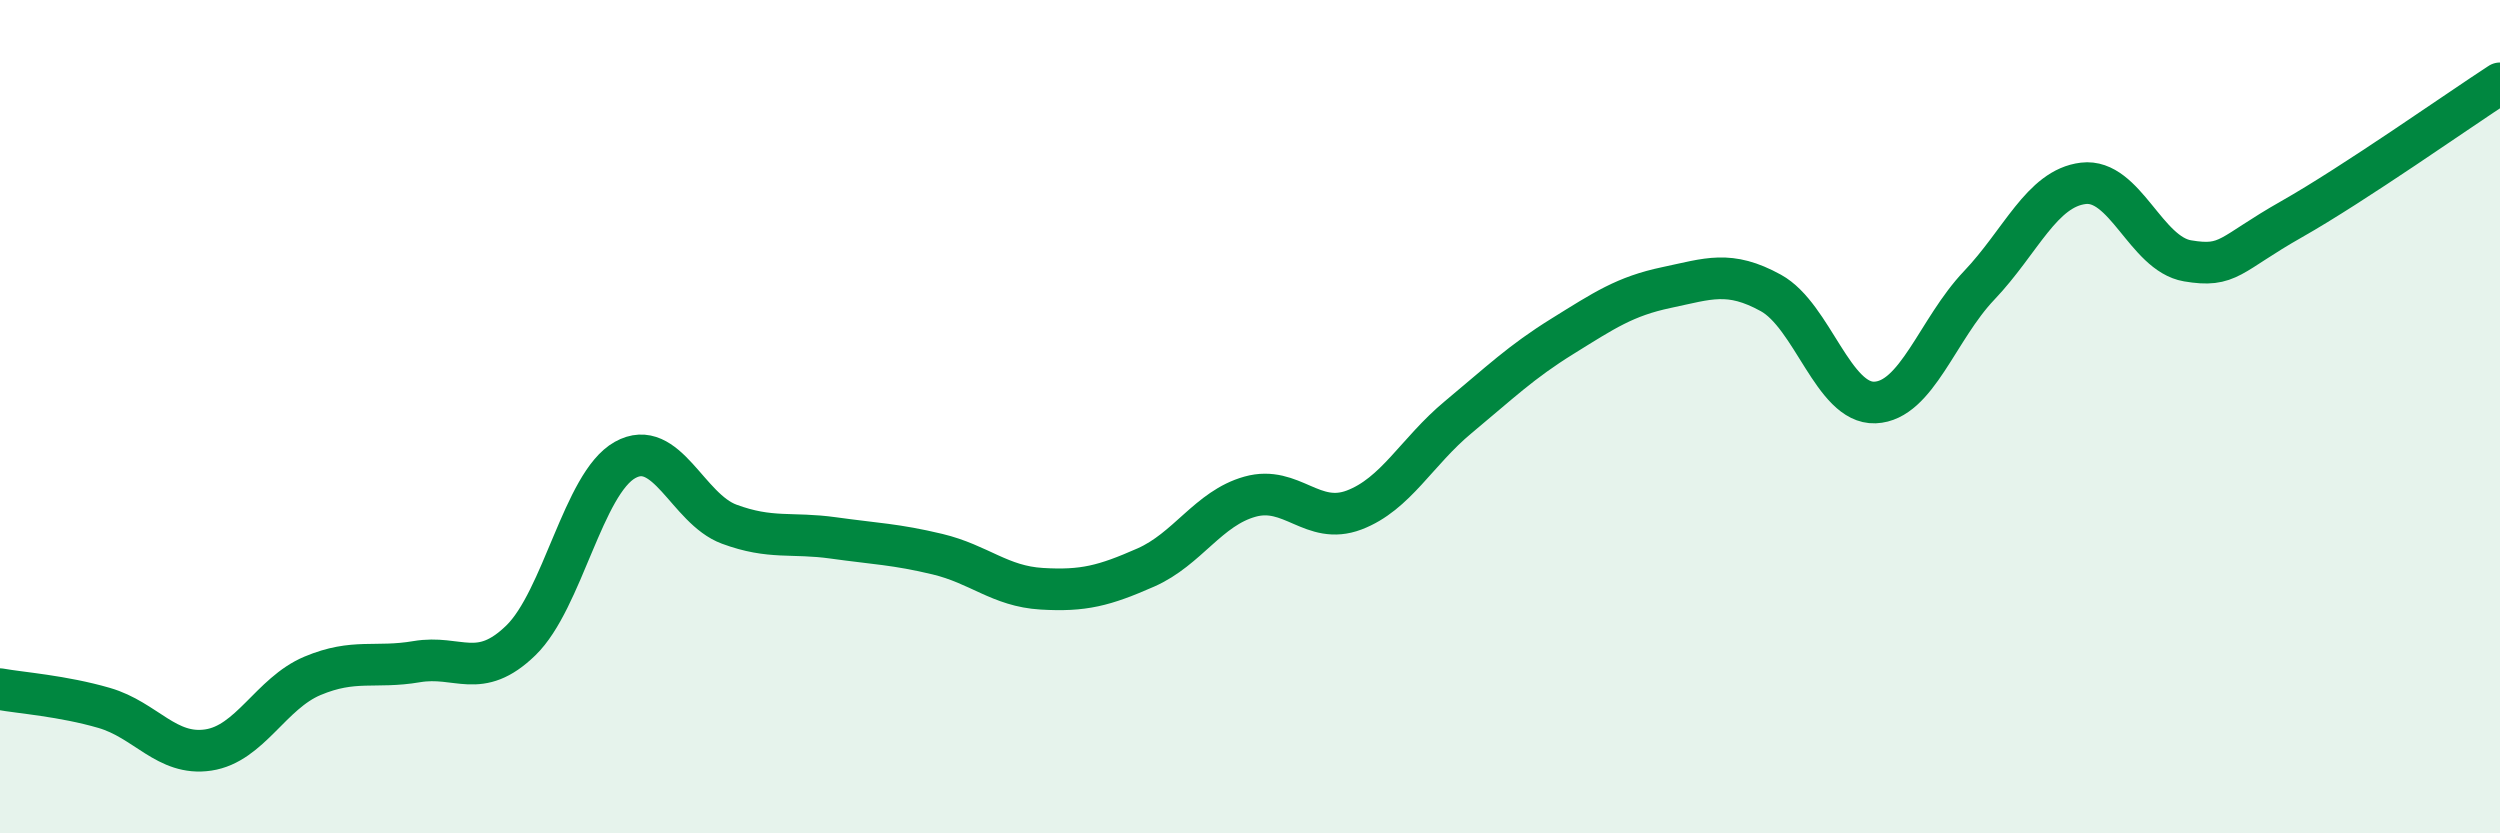
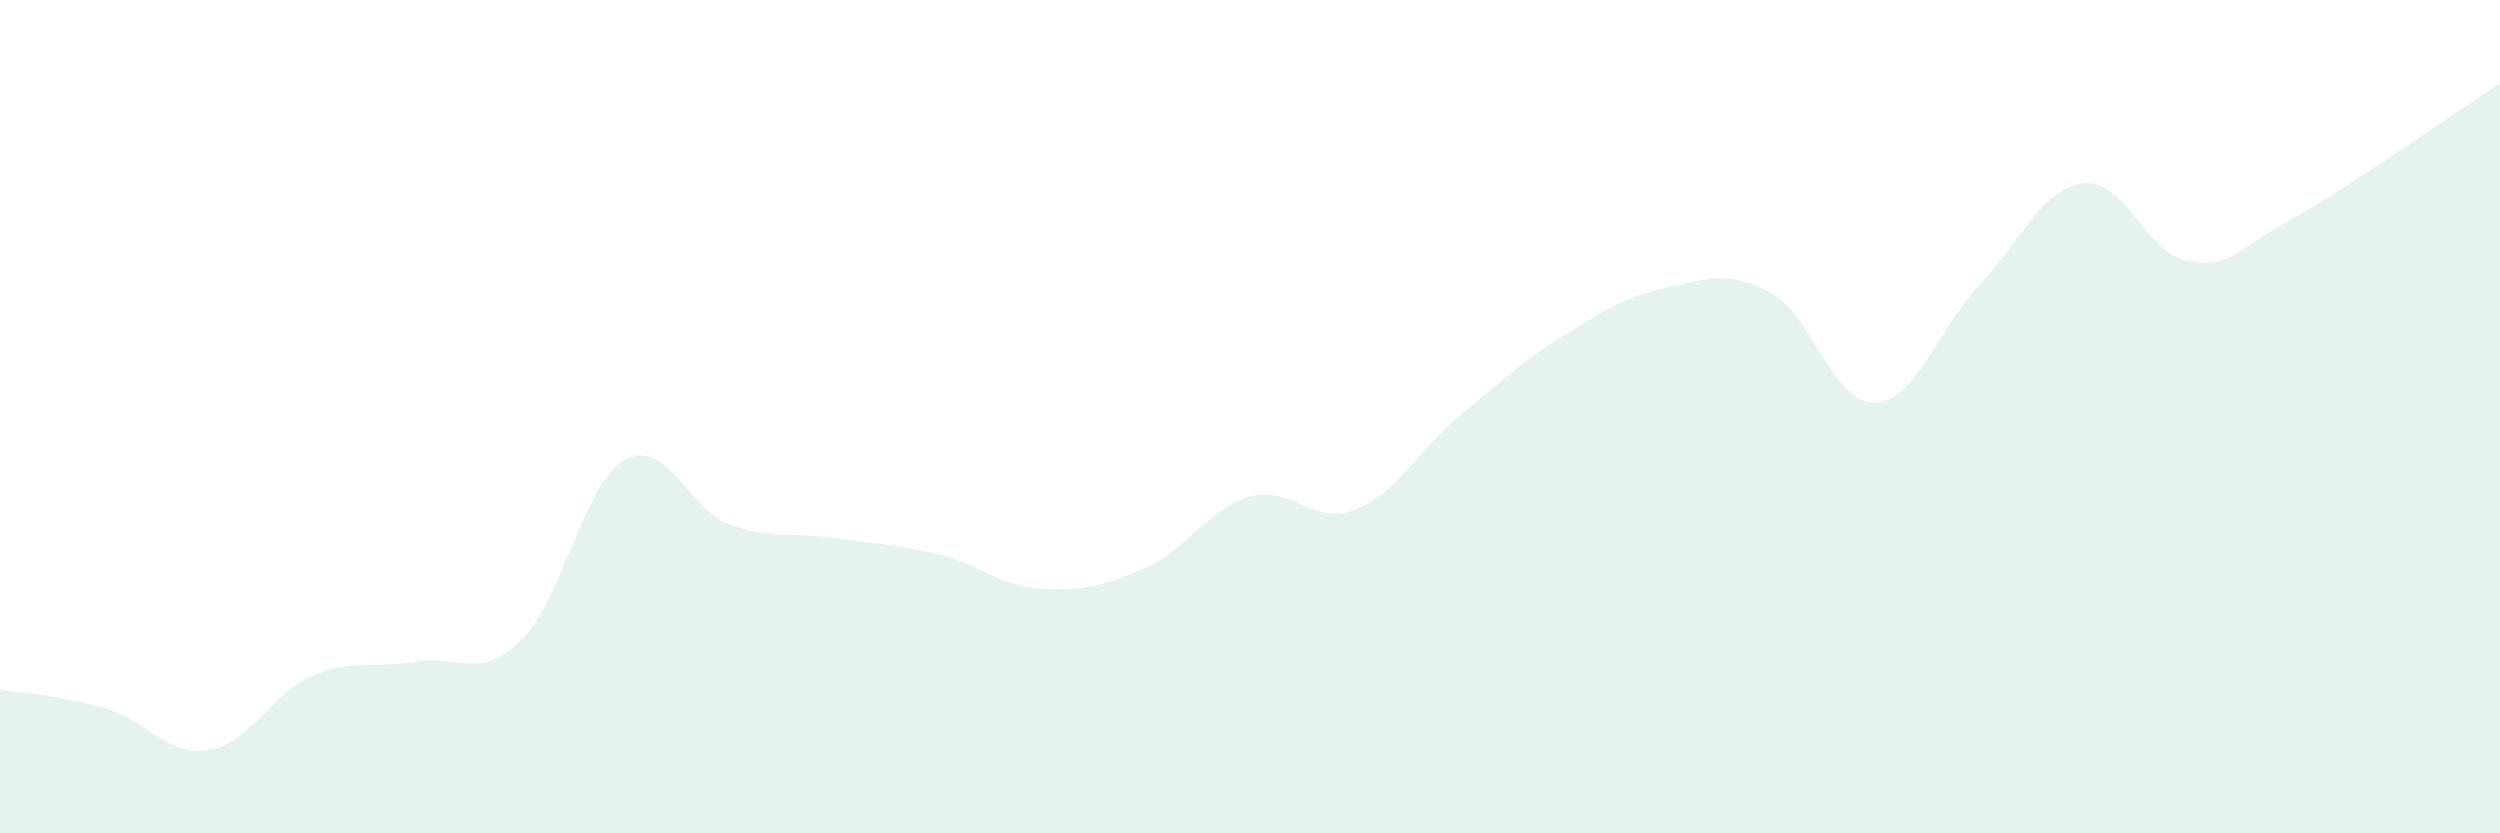
<svg xmlns="http://www.w3.org/2000/svg" width="60" height="20" viewBox="0 0 60 20">
  <path d="M 0,16.54 C 0.5,16.63 1.5,16.7 2.5,16.99 C 3.5,17.28 4,18.15 5,18 C 6,17.85 6.5,16.64 7.5,16.22 C 8.5,15.8 9,16.05 10,15.88 C 11,15.71 11.5,16.34 12.5,15.37 C 13.5,14.4 14,11.6 15,11.04 C 16,10.48 16.5,12.21 17.5,12.58 C 18.5,12.95 19,12.77 20,12.91 C 21,13.05 21.5,13.06 22.5,13.3 C 23.5,13.54 24,14.07 25,14.13 C 26,14.19 26.5,14.06 27.5,13.62 C 28.5,13.18 29,12.2 30,11.92 C 31,11.64 31.5,12.62 32.5,12.24 C 33.5,11.86 34,10.84 35,10.01 C 36,9.18 36.5,8.69 37.5,8.07 C 38.5,7.45 39,7.11 40,6.9 C 41,6.69 41.5,6.48 42.5,7.03 C 43.5,7.58 44,9.7 45,9.66 C 46,9.62 46.5,7.9 47.5,6.85 C 48.5,5.8 49,4.52 50,4.4 C 51,4.28 51.5,6.09 52.5,6.26 C 53.5,6.43 53.5,6.11 55,5.26 C 56.5,4.41 59,2.65 60,2L60 20L0 20Z" fill="#008740" opacity="0.1" stroke-linecap="round" stroke-linejoin="round" />
-   <path d="M 0,16.54 C 0.5,16.63 1.5,16.7 2.5,16.99 C 3.5,17.28 4,18.15 5,18 C 6,17.85 6.5,16.64 7.5,16.22 C 8.5,15.8 9,16.05 10,15.88 C 11,15.71 11.5,16.34 12.5,15.37 C 13.5,14.4 14,11.6 15,11.04 C 16,10.48 16.5,12.21 17.5,12.58 C 18.5,12.95 19,12.77 20,12.91 C 21,13.05 21.5,13.06 22.5,13.3 C 23.5,13.54 24,14.07 25,14.13 C 26,14.19 26.5,14.06 27.5,13.62 C 28.5,13.18 29,12.2 30,11.92 C 31,11.64 31.5,12.62 32.5,12.24 C 33.5,11.86 34,10.84 35,10.01 C 36,9.18 36.5,8.69 37.5,8.07 C 38.5,7.45 39,7.11 40,6.9 C 41,6.69 41.5,6.48 42.5,7.03 C 43.5,7.58 44,9.7 45,9.66 C 46,9.62 46.5,7.9 47.5,6.85 C 48.5,5.8 49,4.52 50,4.4 C 51,4.28 51.5,6.09 52.5,6.26 C 53.5,6.43 53.5,6.11 55,5.26 C 56.5,4.41 59,2.65 60,2" stroke="#008740" stroke-width="1" fill="none" stroke-linecap="round" stroke-linejoin="round" />
</svg>